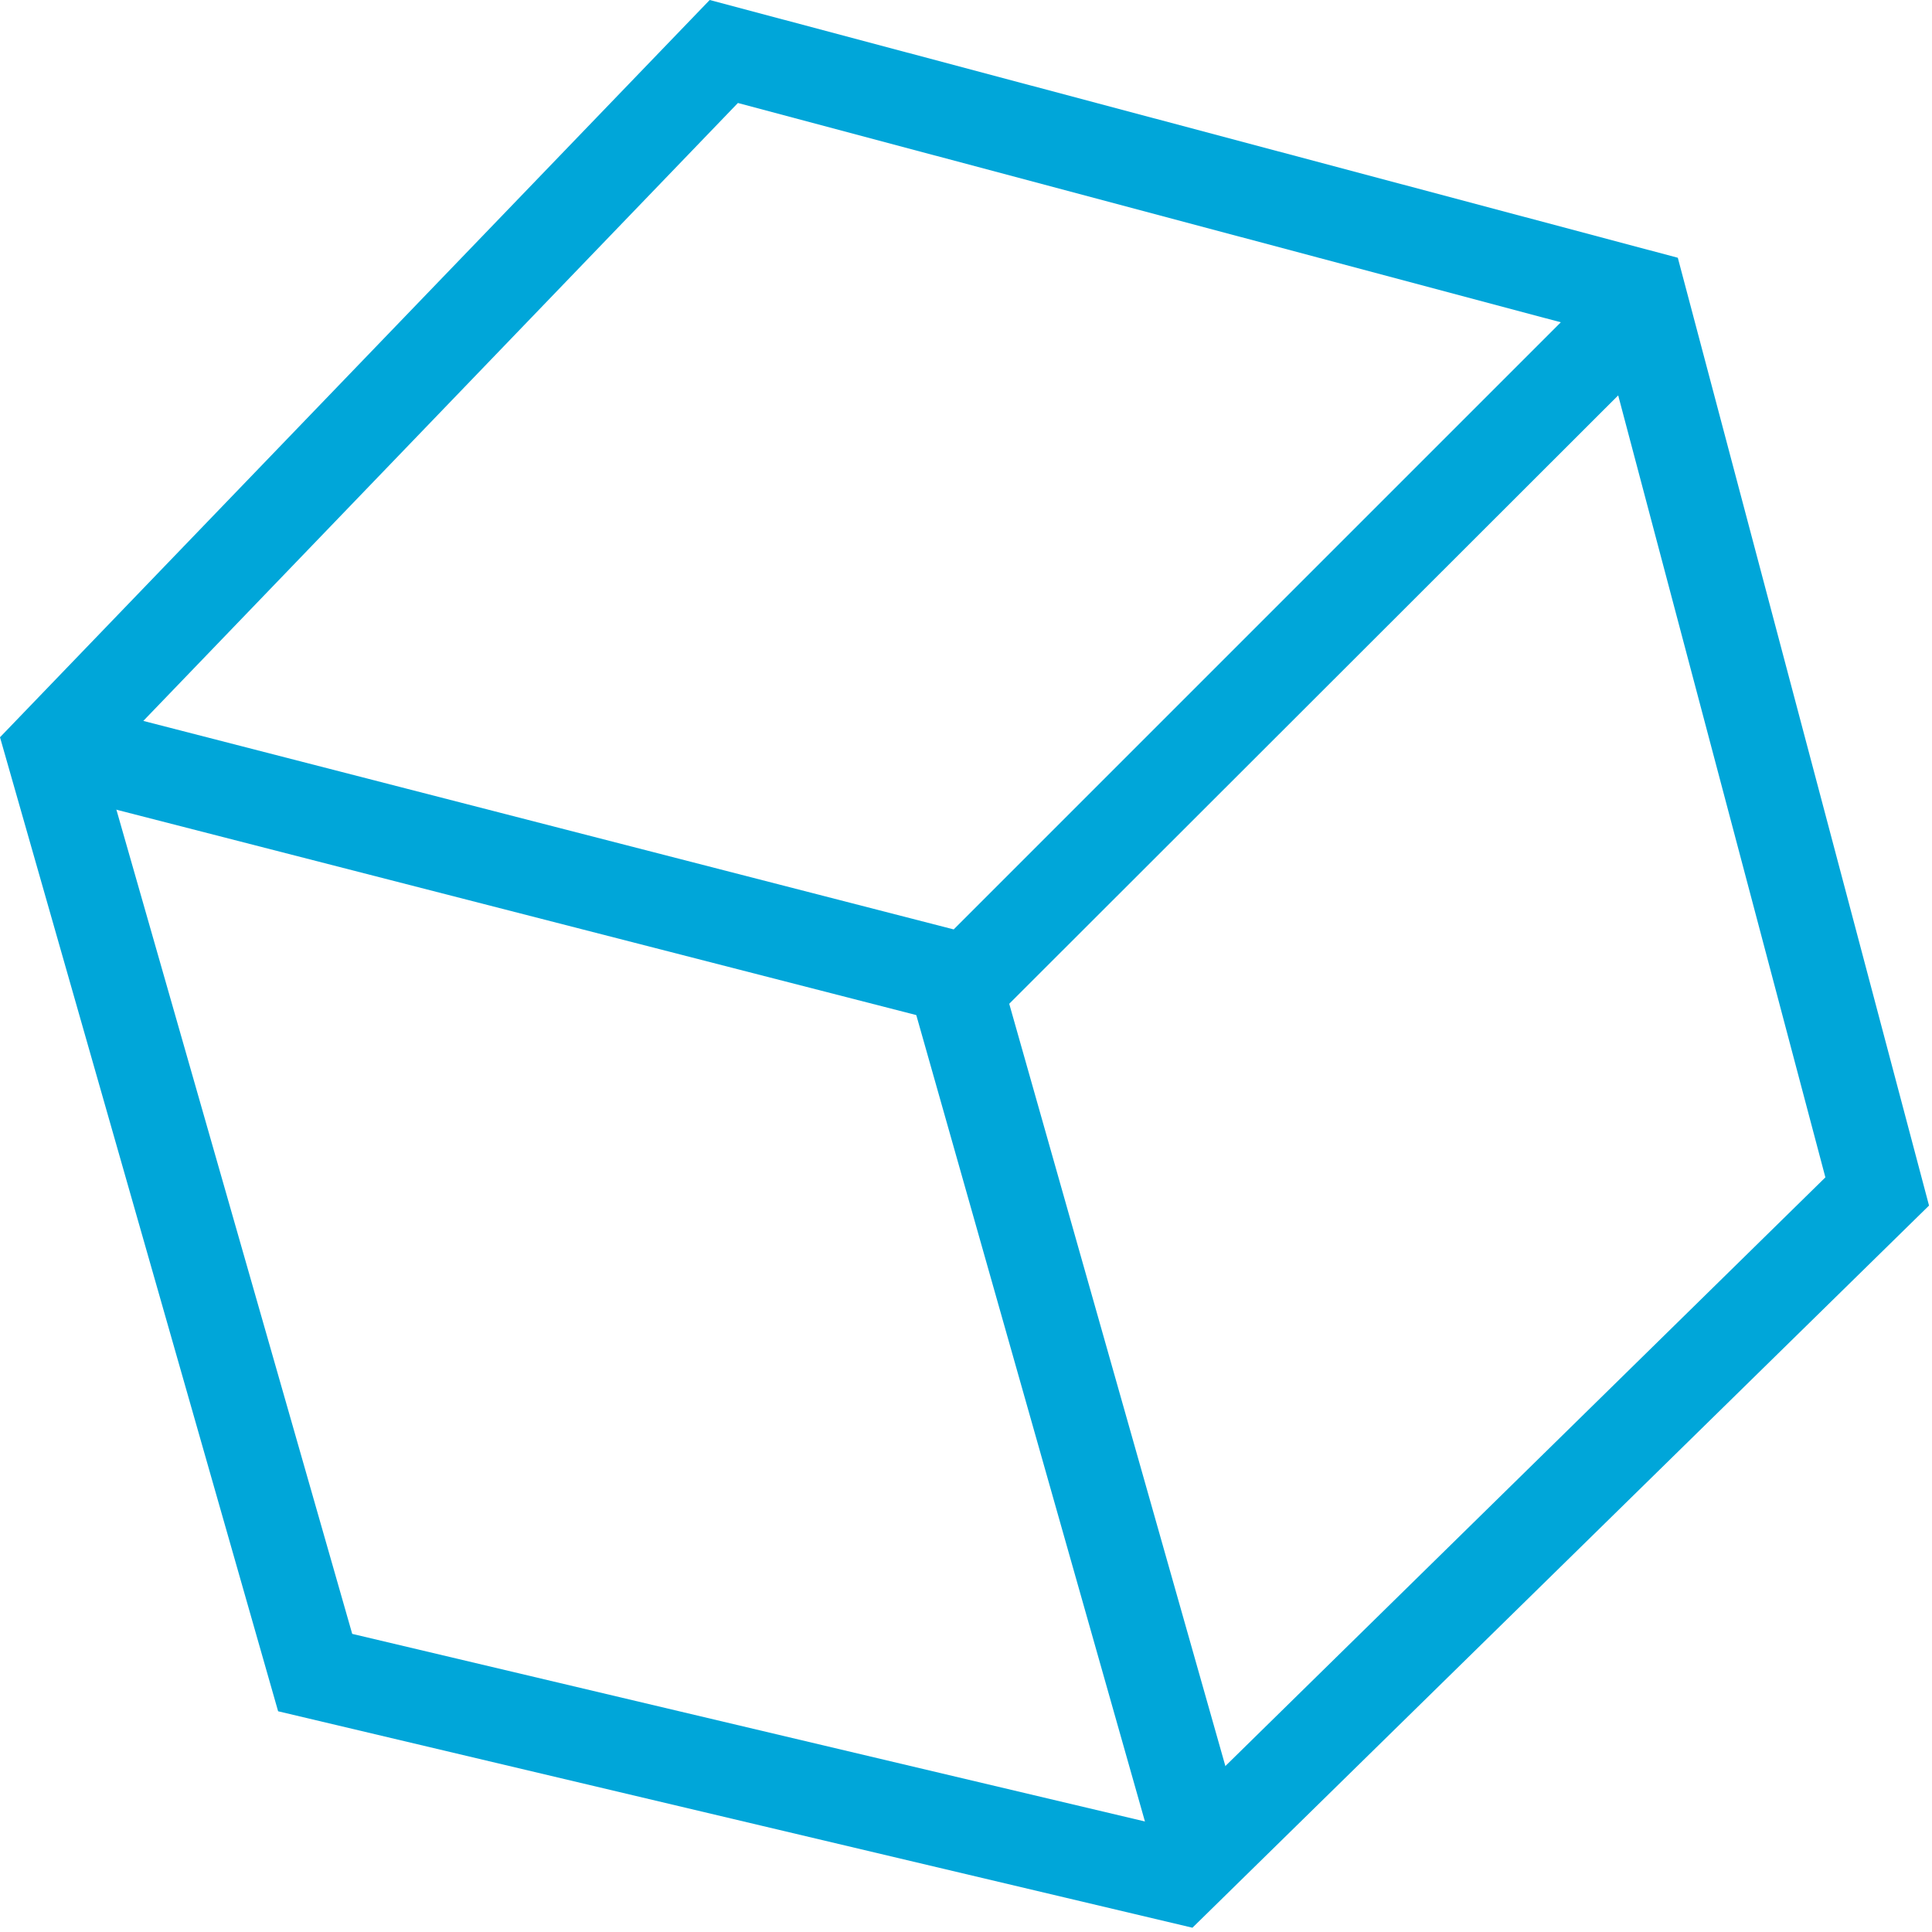
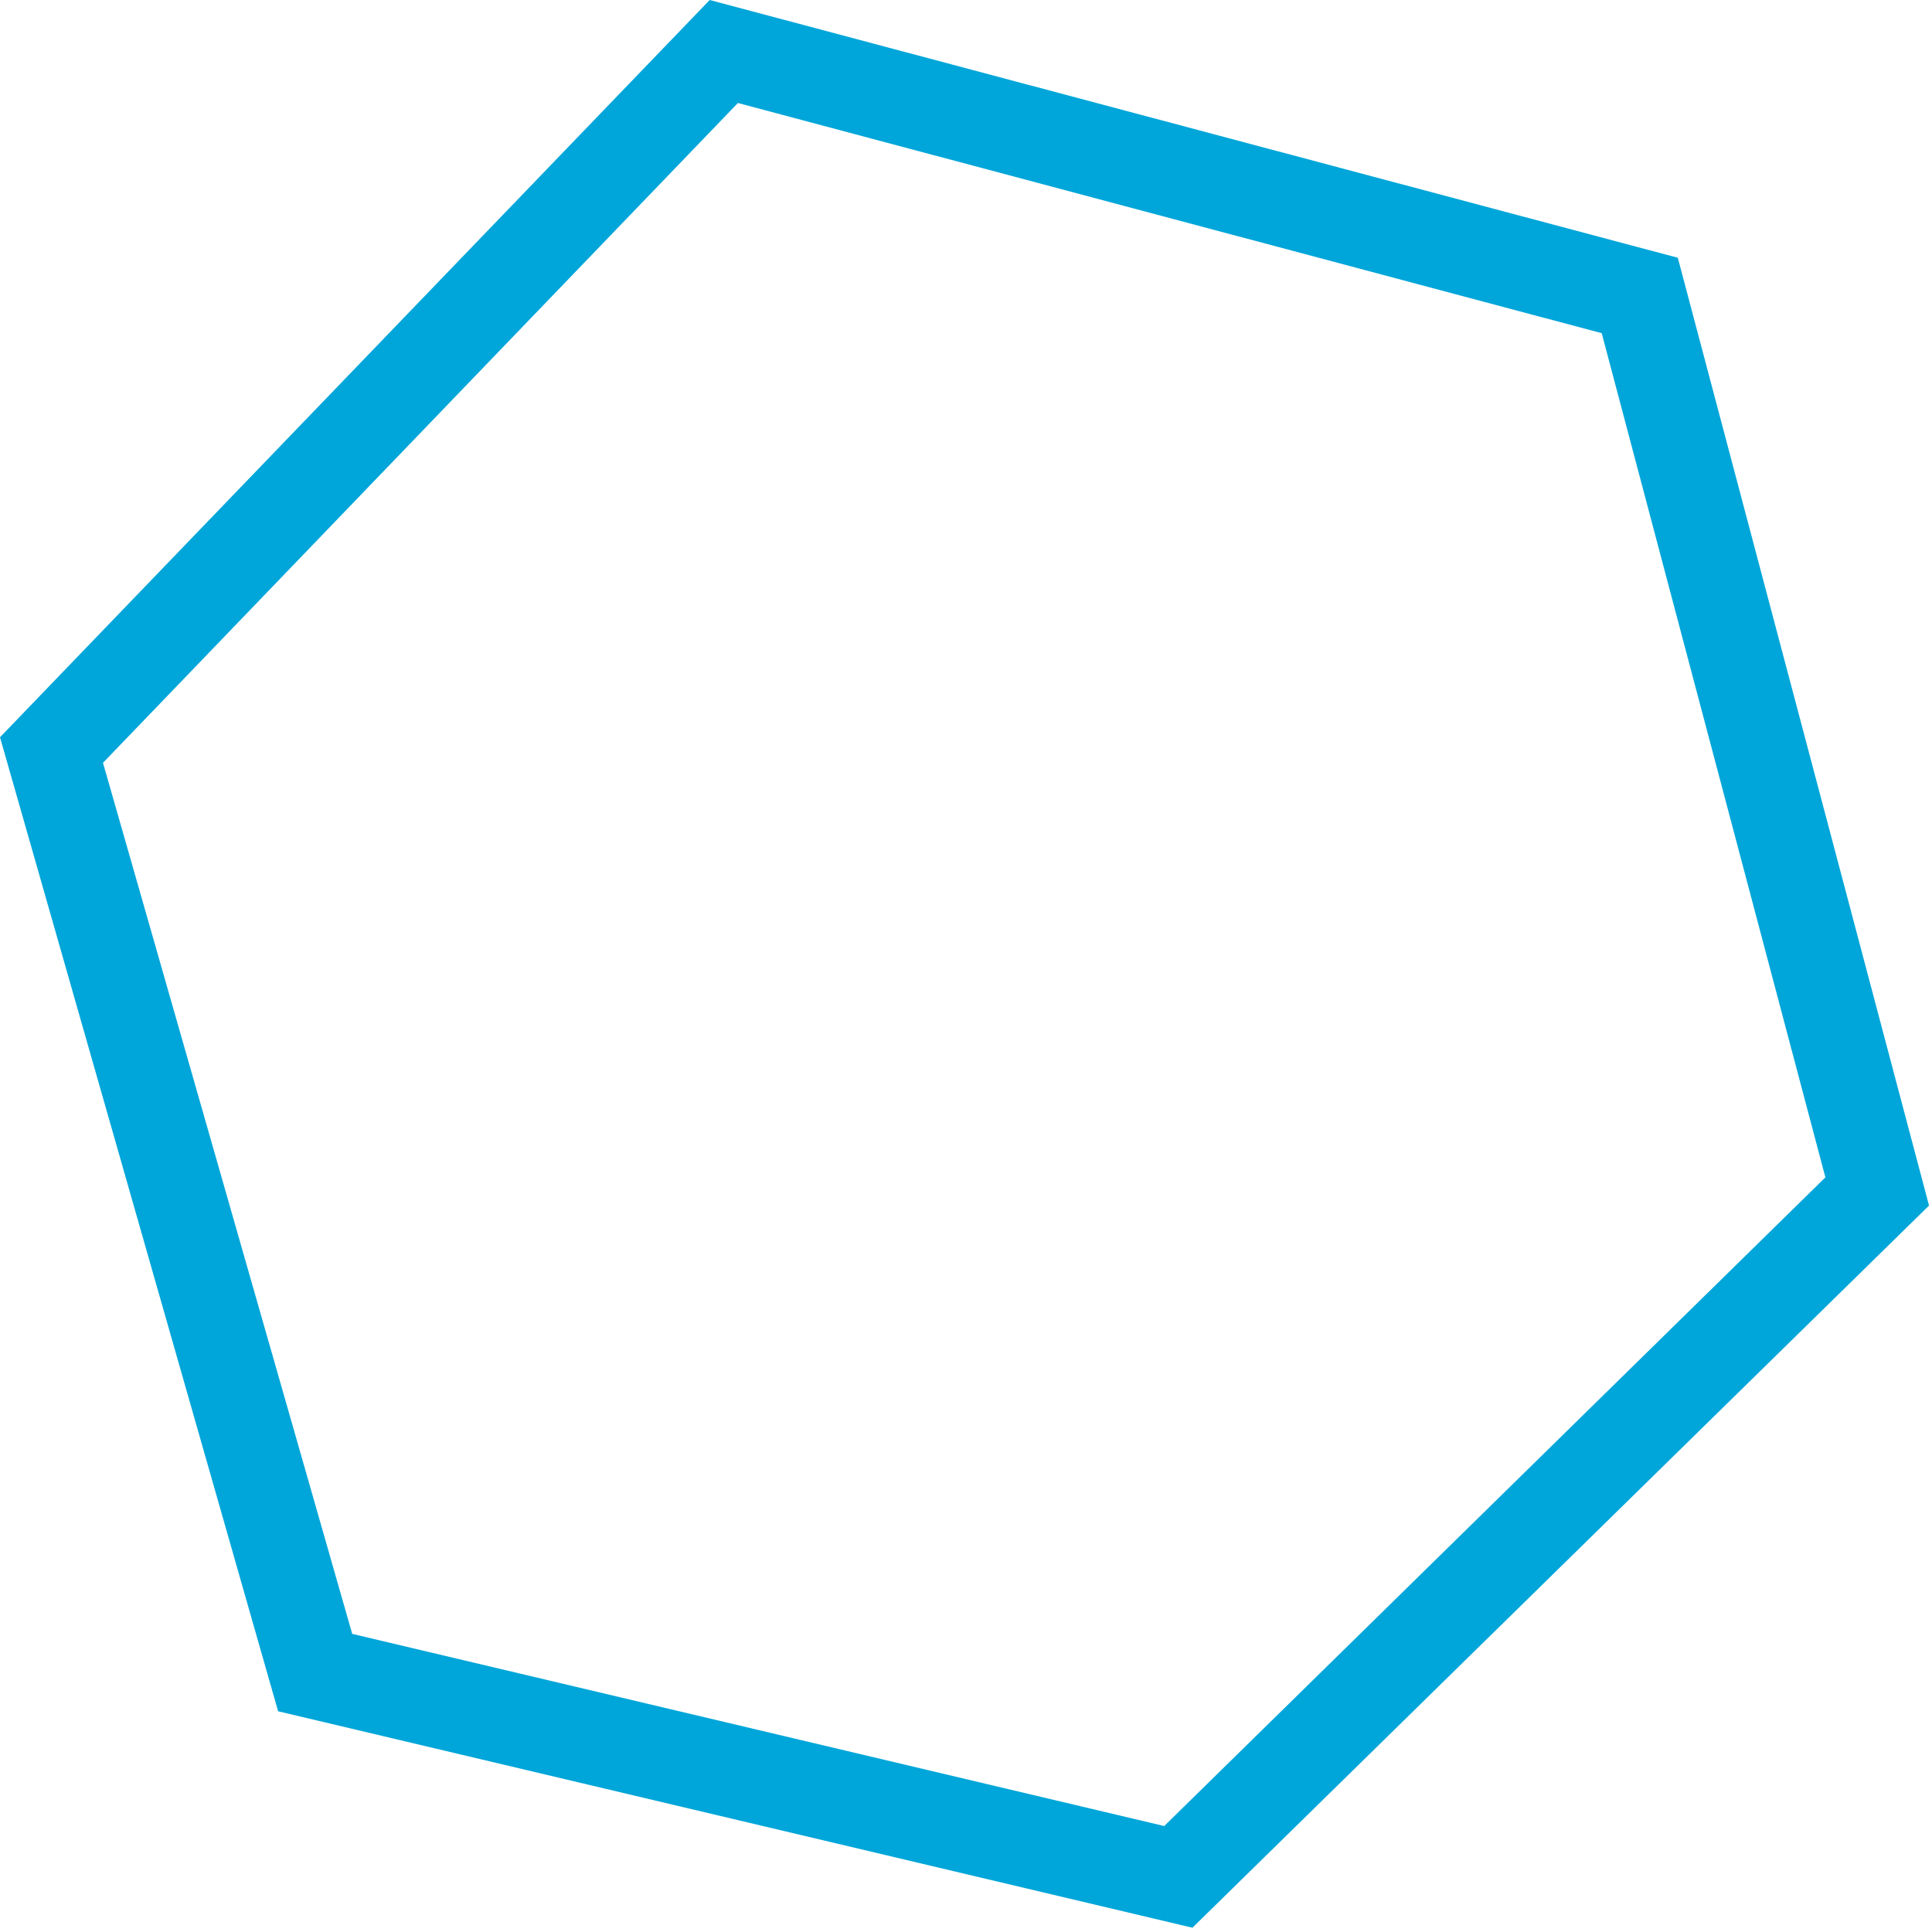
<svg xmlns="http://www.w3.org/2000/svg" width="65" height="65" viewBox="0 0 65 65" fill="none">
  <path d="M40.118 64.856L9.357 57.574L0 24.804L23.877 0L56.448 8.672L64.9 40.56L40.118 64.856ZM11.85 54.97L39.169 61.435L61.413 39.611L53.888 11.21L24.826 3.465L3.465 25.664L11.85 54.97Z" fill="#00A6D9" />
-   <path d="M33.012 34.712L1.125 26.525L1.897 23.502L32.086 31.269L54.065 9.29L56.271 11.475L33.012 34.712Z" fill="#00A6D9" />
-   <path d="M33.62 32.592L30.626 33.441L39.048 63.143L42.042 62.294L33.62 32.592Z" fill="#00A6D9" />
</svg>